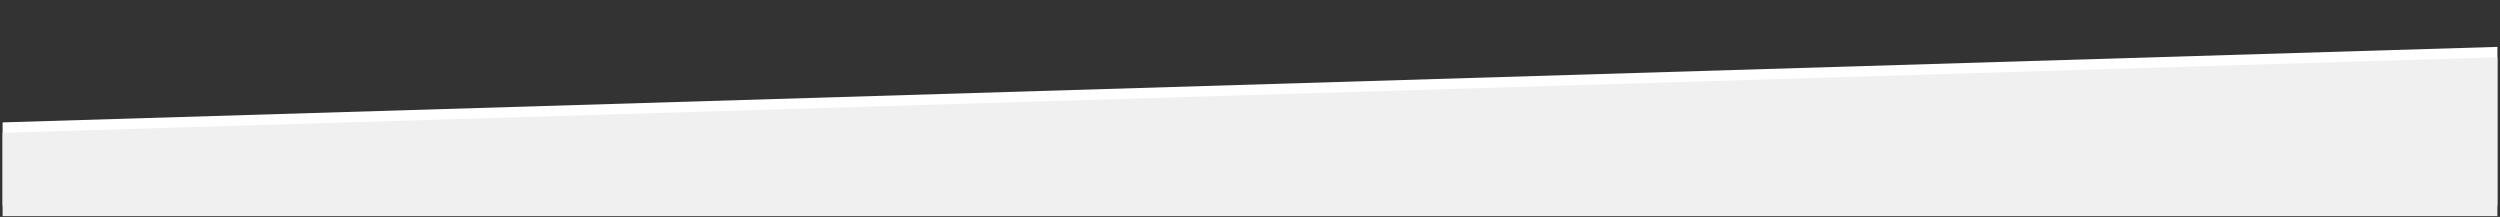
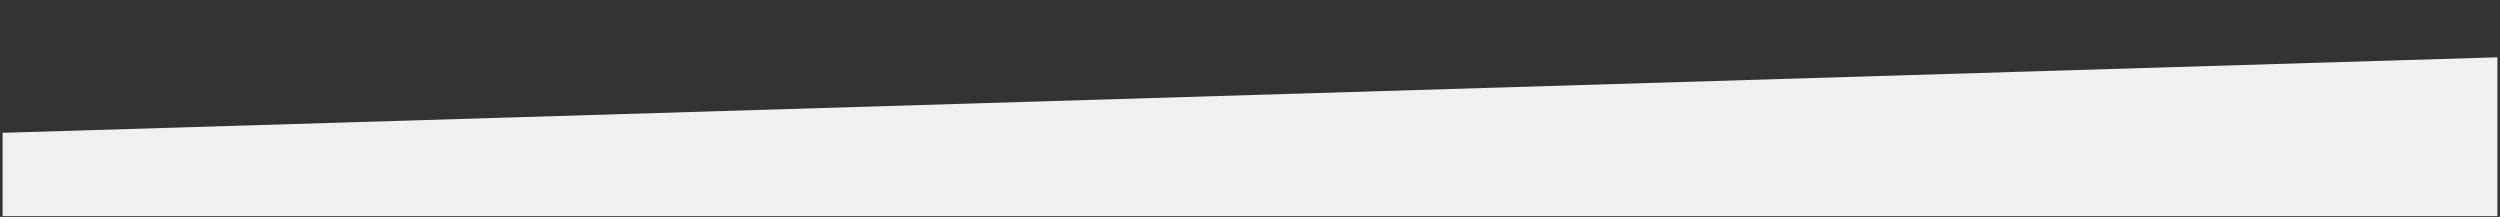
<svg xmlns="http://www.w3.org/2000/svg" id="Слой_1" x="0px" y="0px" viewBox="0 0 960 83.3" style="enable-background:new 0 0 960 83.3;" xml:space="preserve">
  <rect x="0" y="0" width="960" height="83.3" fill="#333333" stroke="none" />
  <style type="text/css"> .st0{fill:#FFFFFF;} .st1{fill:#F0F0F0;} </style>
-   <polygon class="st0" points="959,79 1,79 1,47 959,18 " />
  <polygon class="st1" points="959,83 1,83 1,51 959,22 " />
</svg>